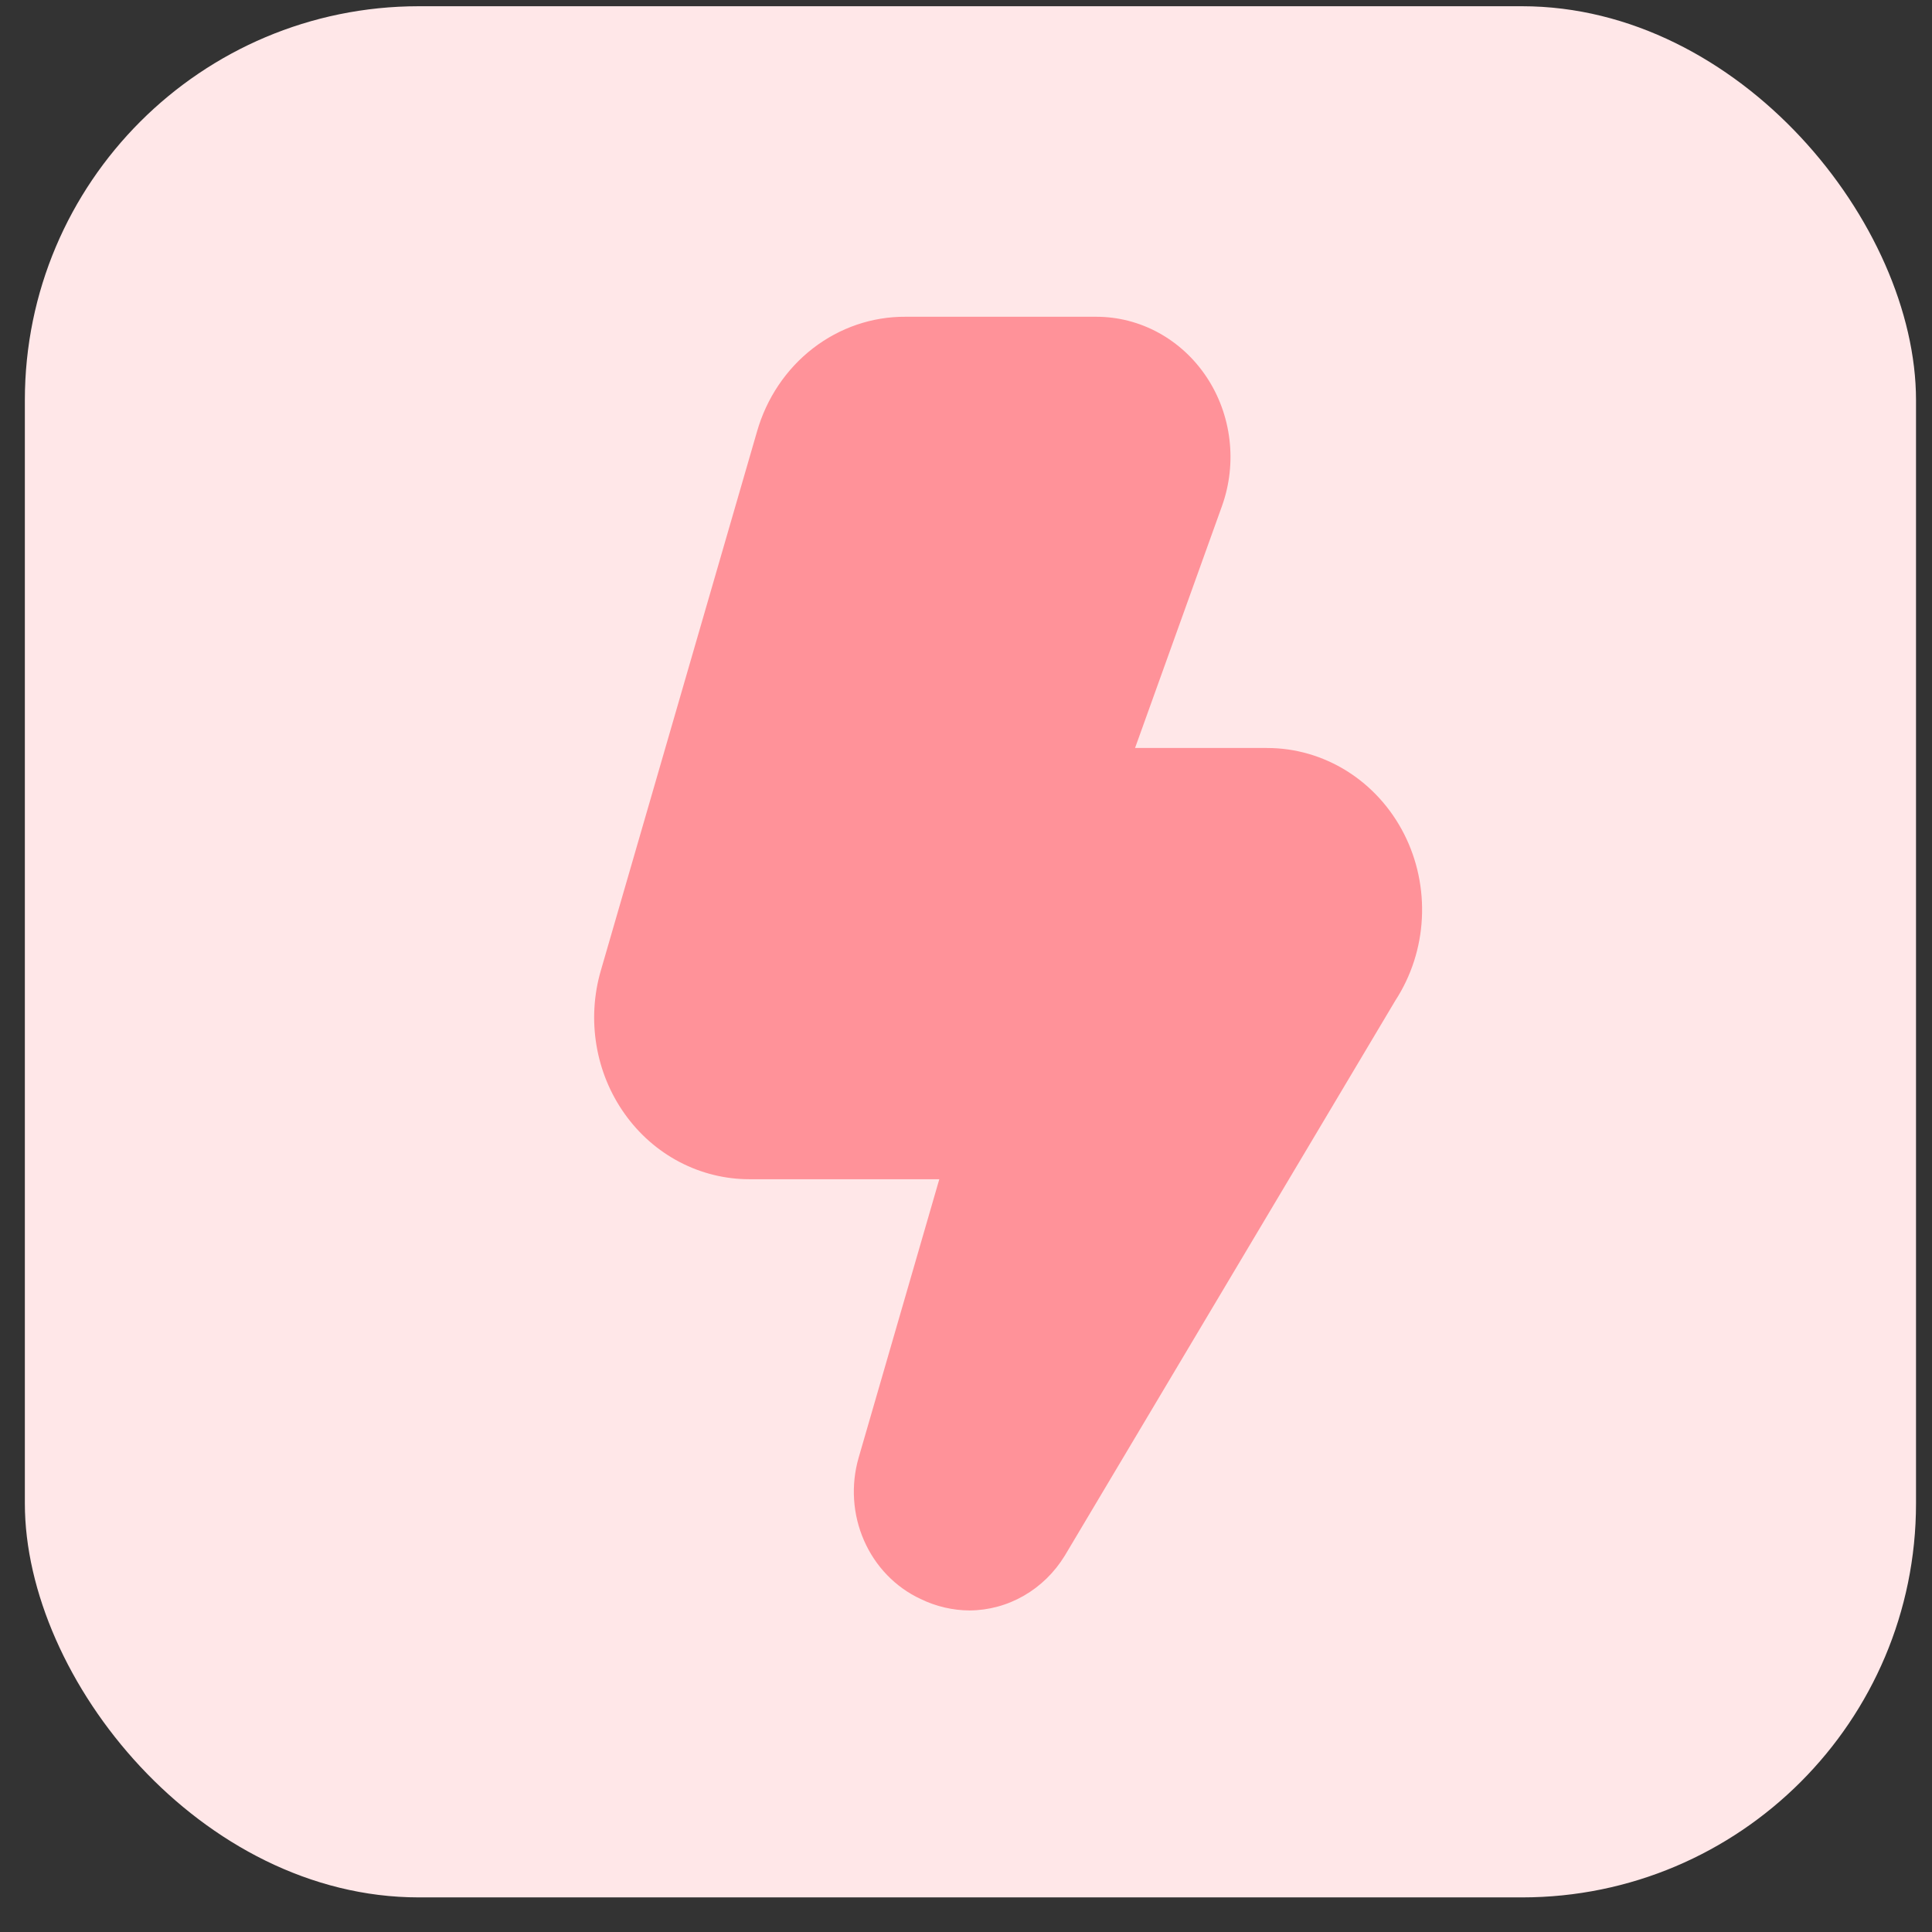
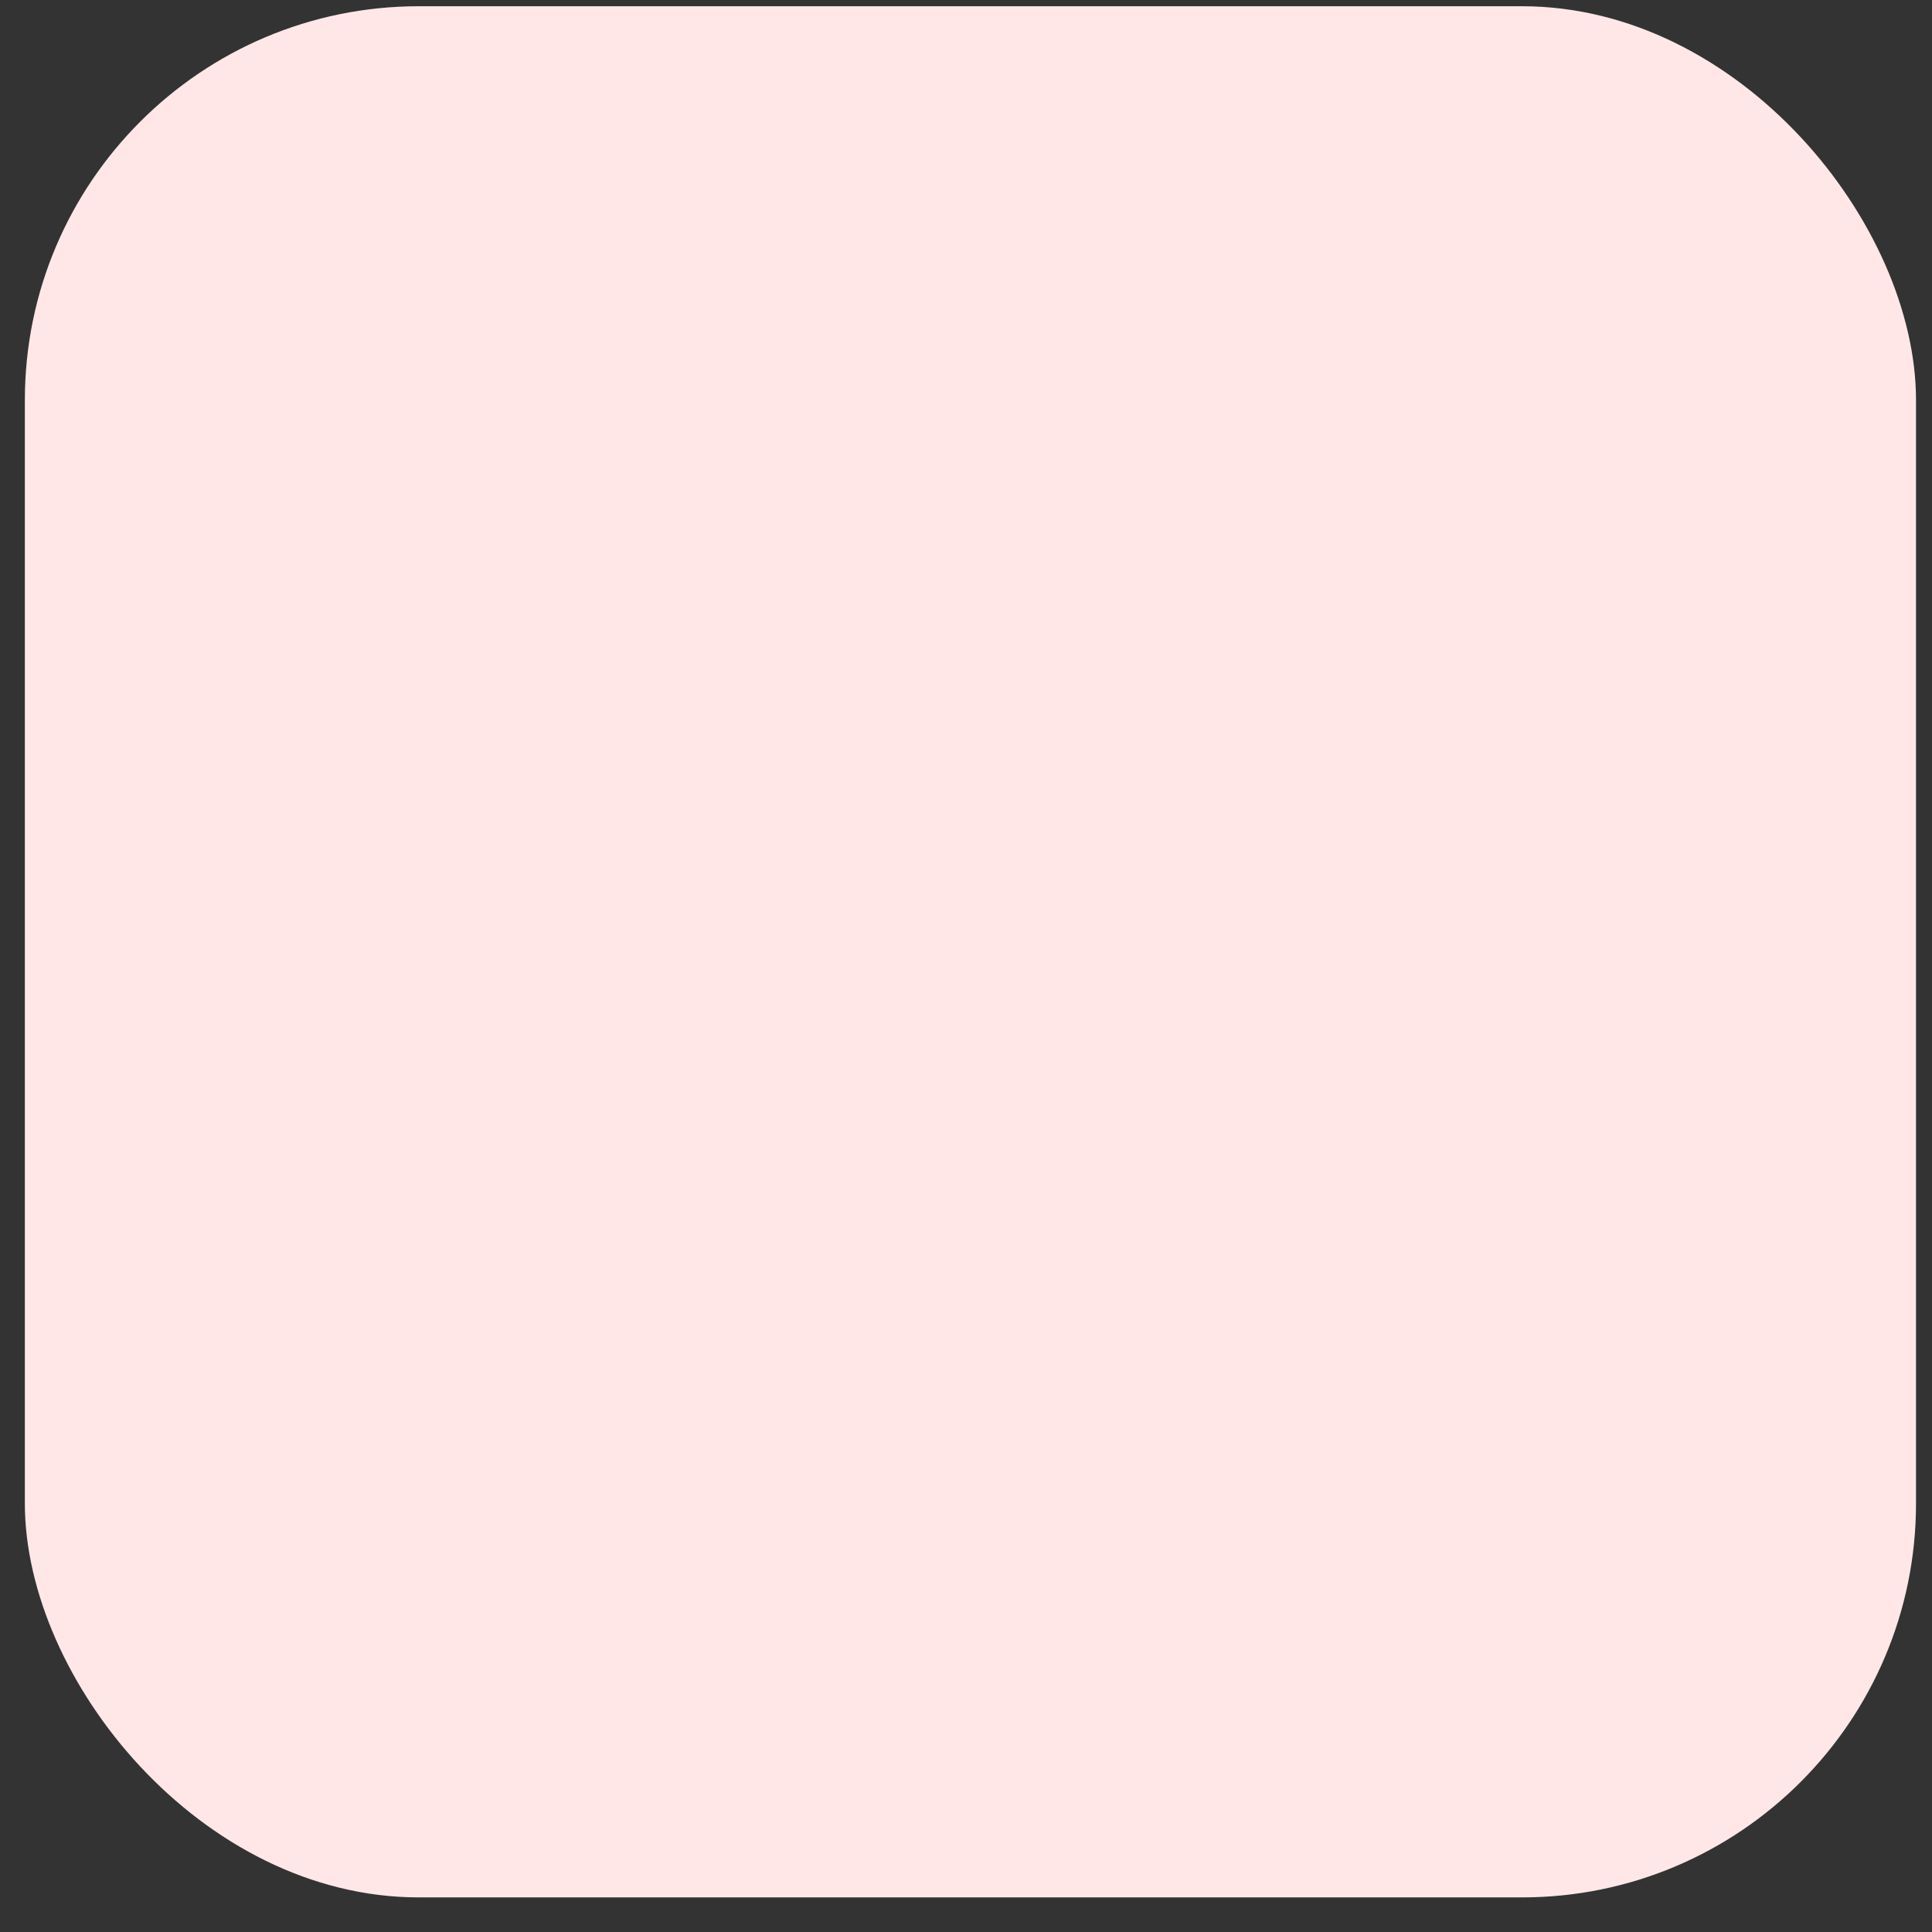
<svg xmlns="http://www.w3.org/2000/svg" width="44" height="44" viewBox="0 0 44 44" fill="none">
  <rect x="0" y="0" width="44" height="44" fill="#333333" stroke="none" />
  <rect x="0.566" y="0.142" width="43.07" height="43.07" rx="8.973" fill="#FFE7E8" />
-   <path d="M22.082 36.677C21.697 36.675 21.316 36.586 20.967 36.416C20.396 36.151 19.938 35.678 19.678 35.085C19.418 34.493 19.375 33.822 19.555 33.198L21.392 26.856H17.065C16.514 26.856 15.97 26.722 15.477 26.464C14.984 26.206 14.556 25.831 14.228 25.369C13.899 24.908 13.678 24.372 13.584 23.805C13.489 23.238 13.523 22.657 13.683 22.106L17.24 9.83C17.457 9.07 17.904 8.405 18.514 7.933C19.124 7.462 19.864 7.209 20.623 7.214H24.968C25.462 7.214 25.948 7.339 26.385 7.578C26.823 7.818 27.198 8.164 27.479 8.587C27.761 9.011 27.939 9.499 28 10.011C28.061 10.522 28.003 11.041 27.83 11.524L25.85 17.035H28.858C29.499 17.035 30.128 17.217 30.678 17.562C31.227 17.907 31.676 18.401 31.977 18.993C32.277 19.584 32.417 20.249 32.382 20.917C32.348 21.585 32.139 22.231 31.779 22.785L24.25 35.429C24.017 35.81 23.697 36.123 23.318 36.341C22.94 36.559 22.515 36.674 22.082 36.677Z" fill="#FF9299" />
</svg>